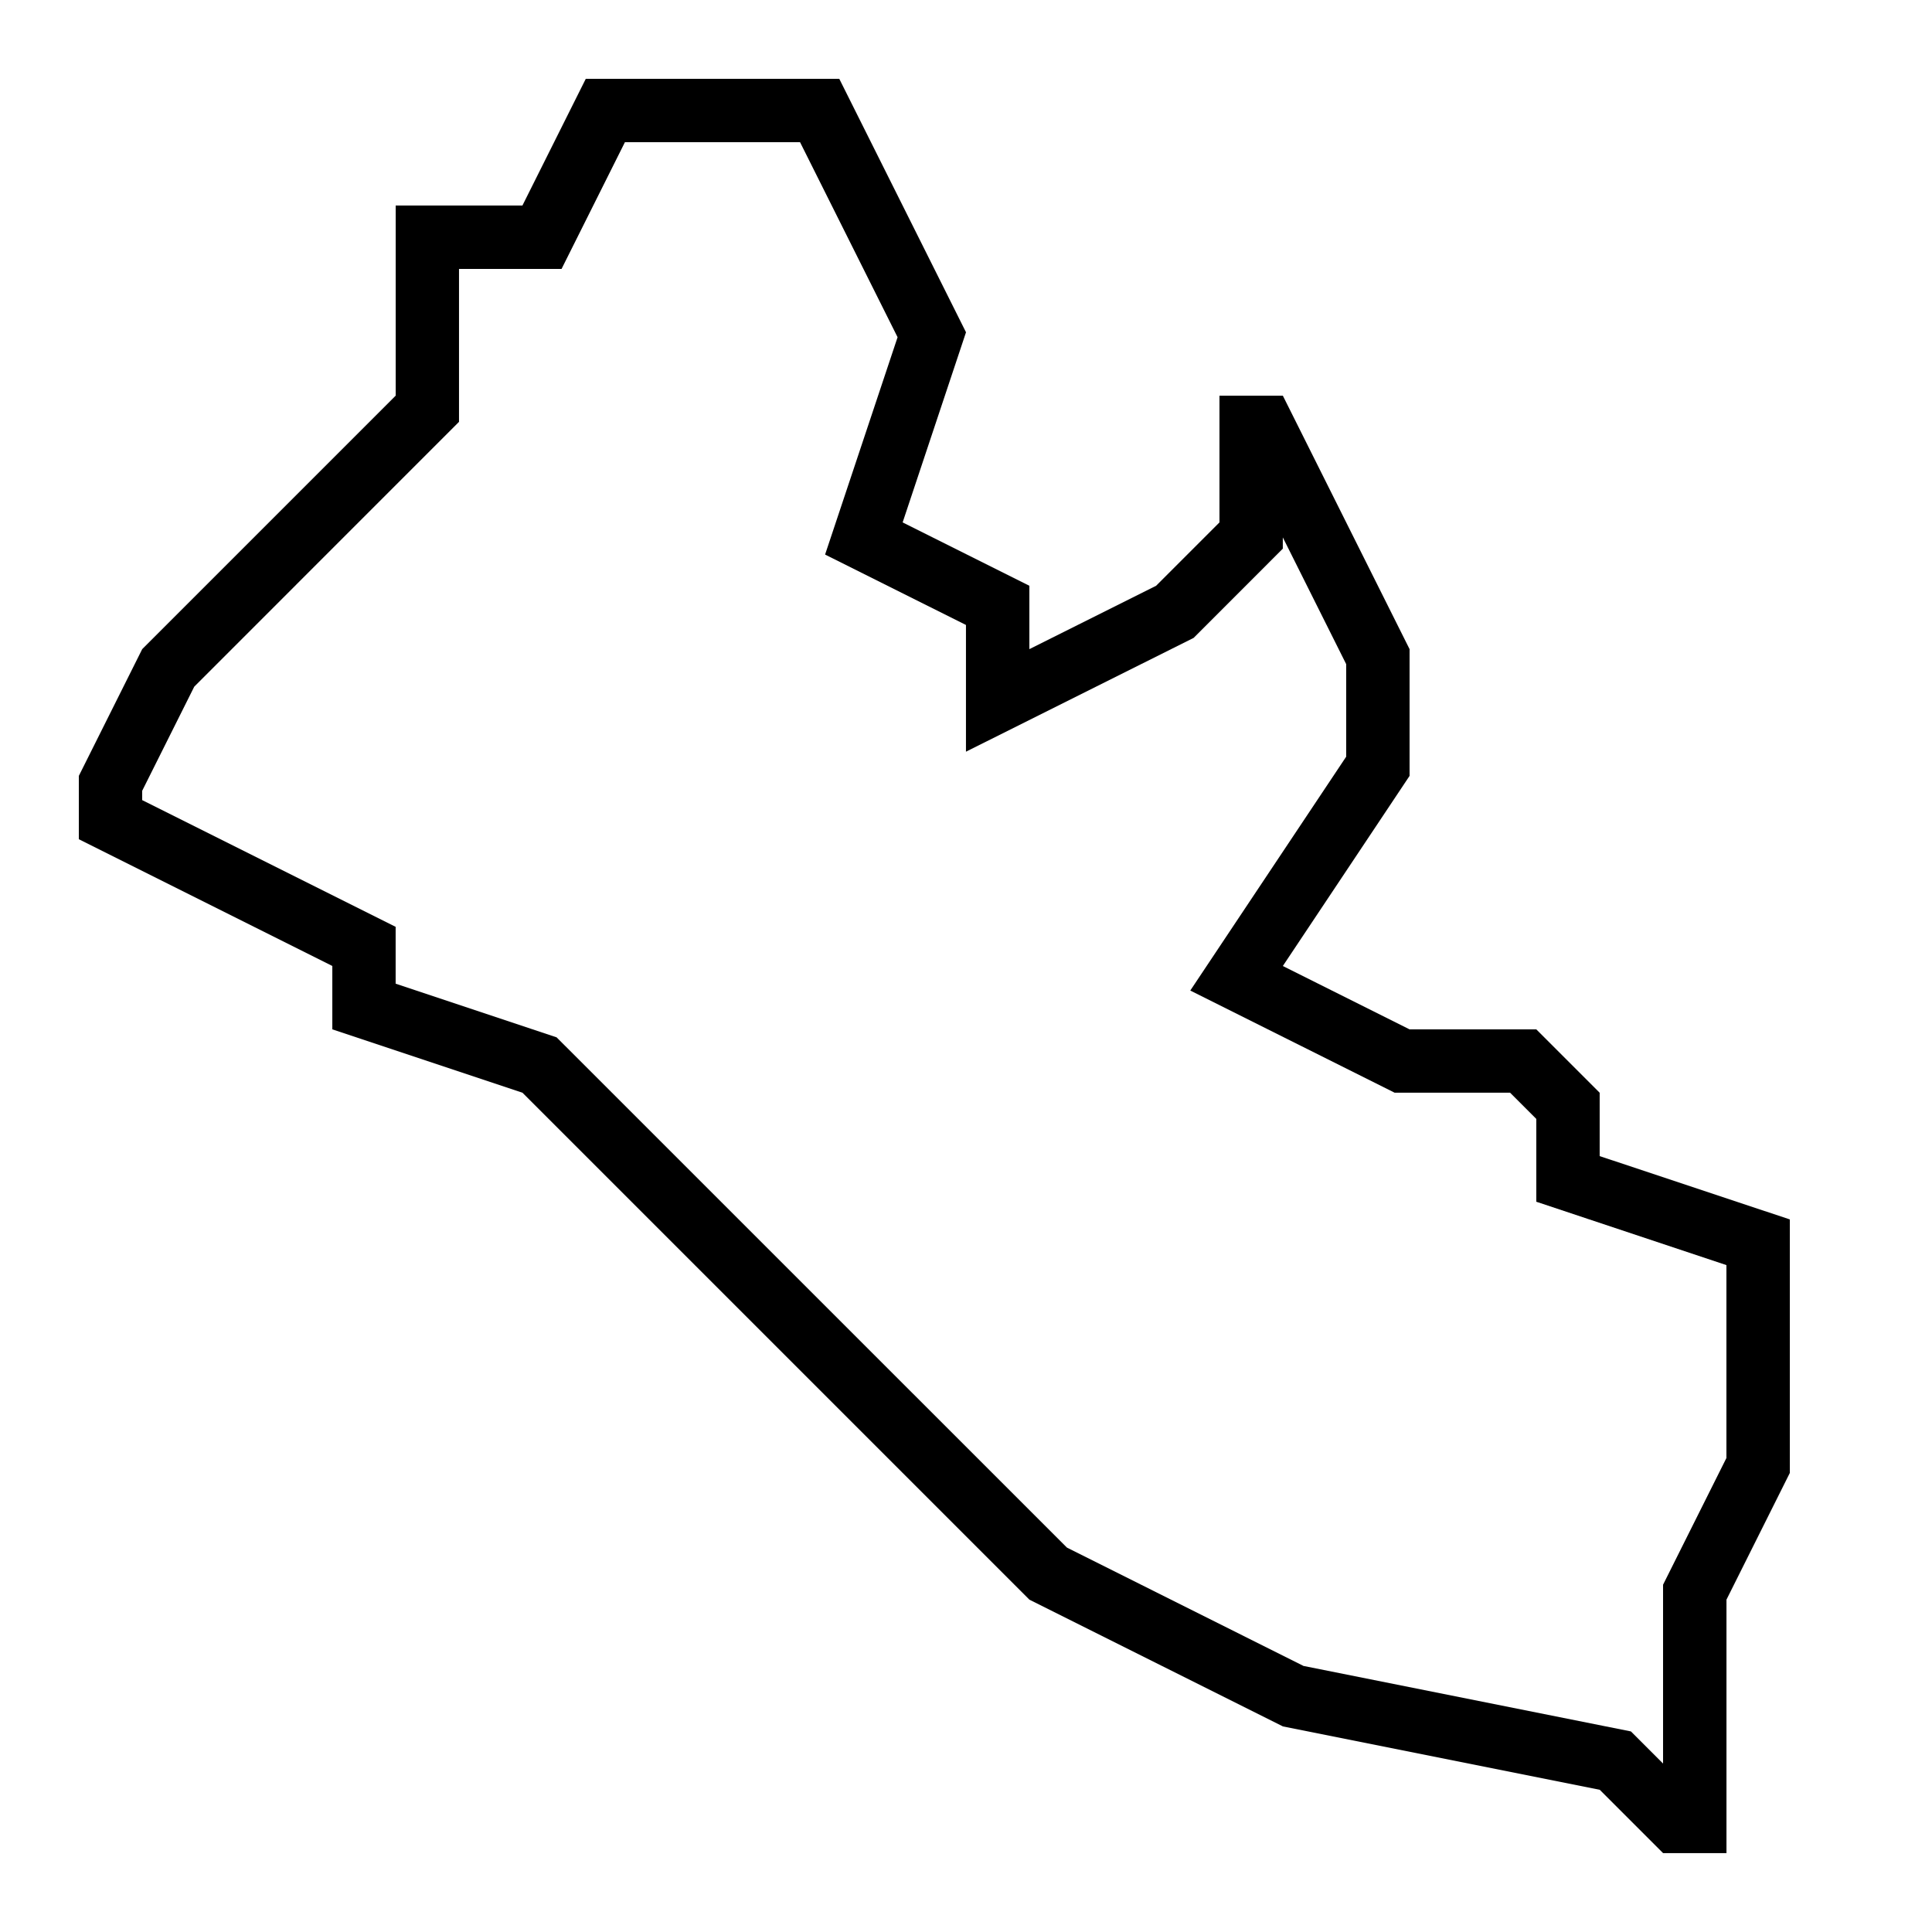
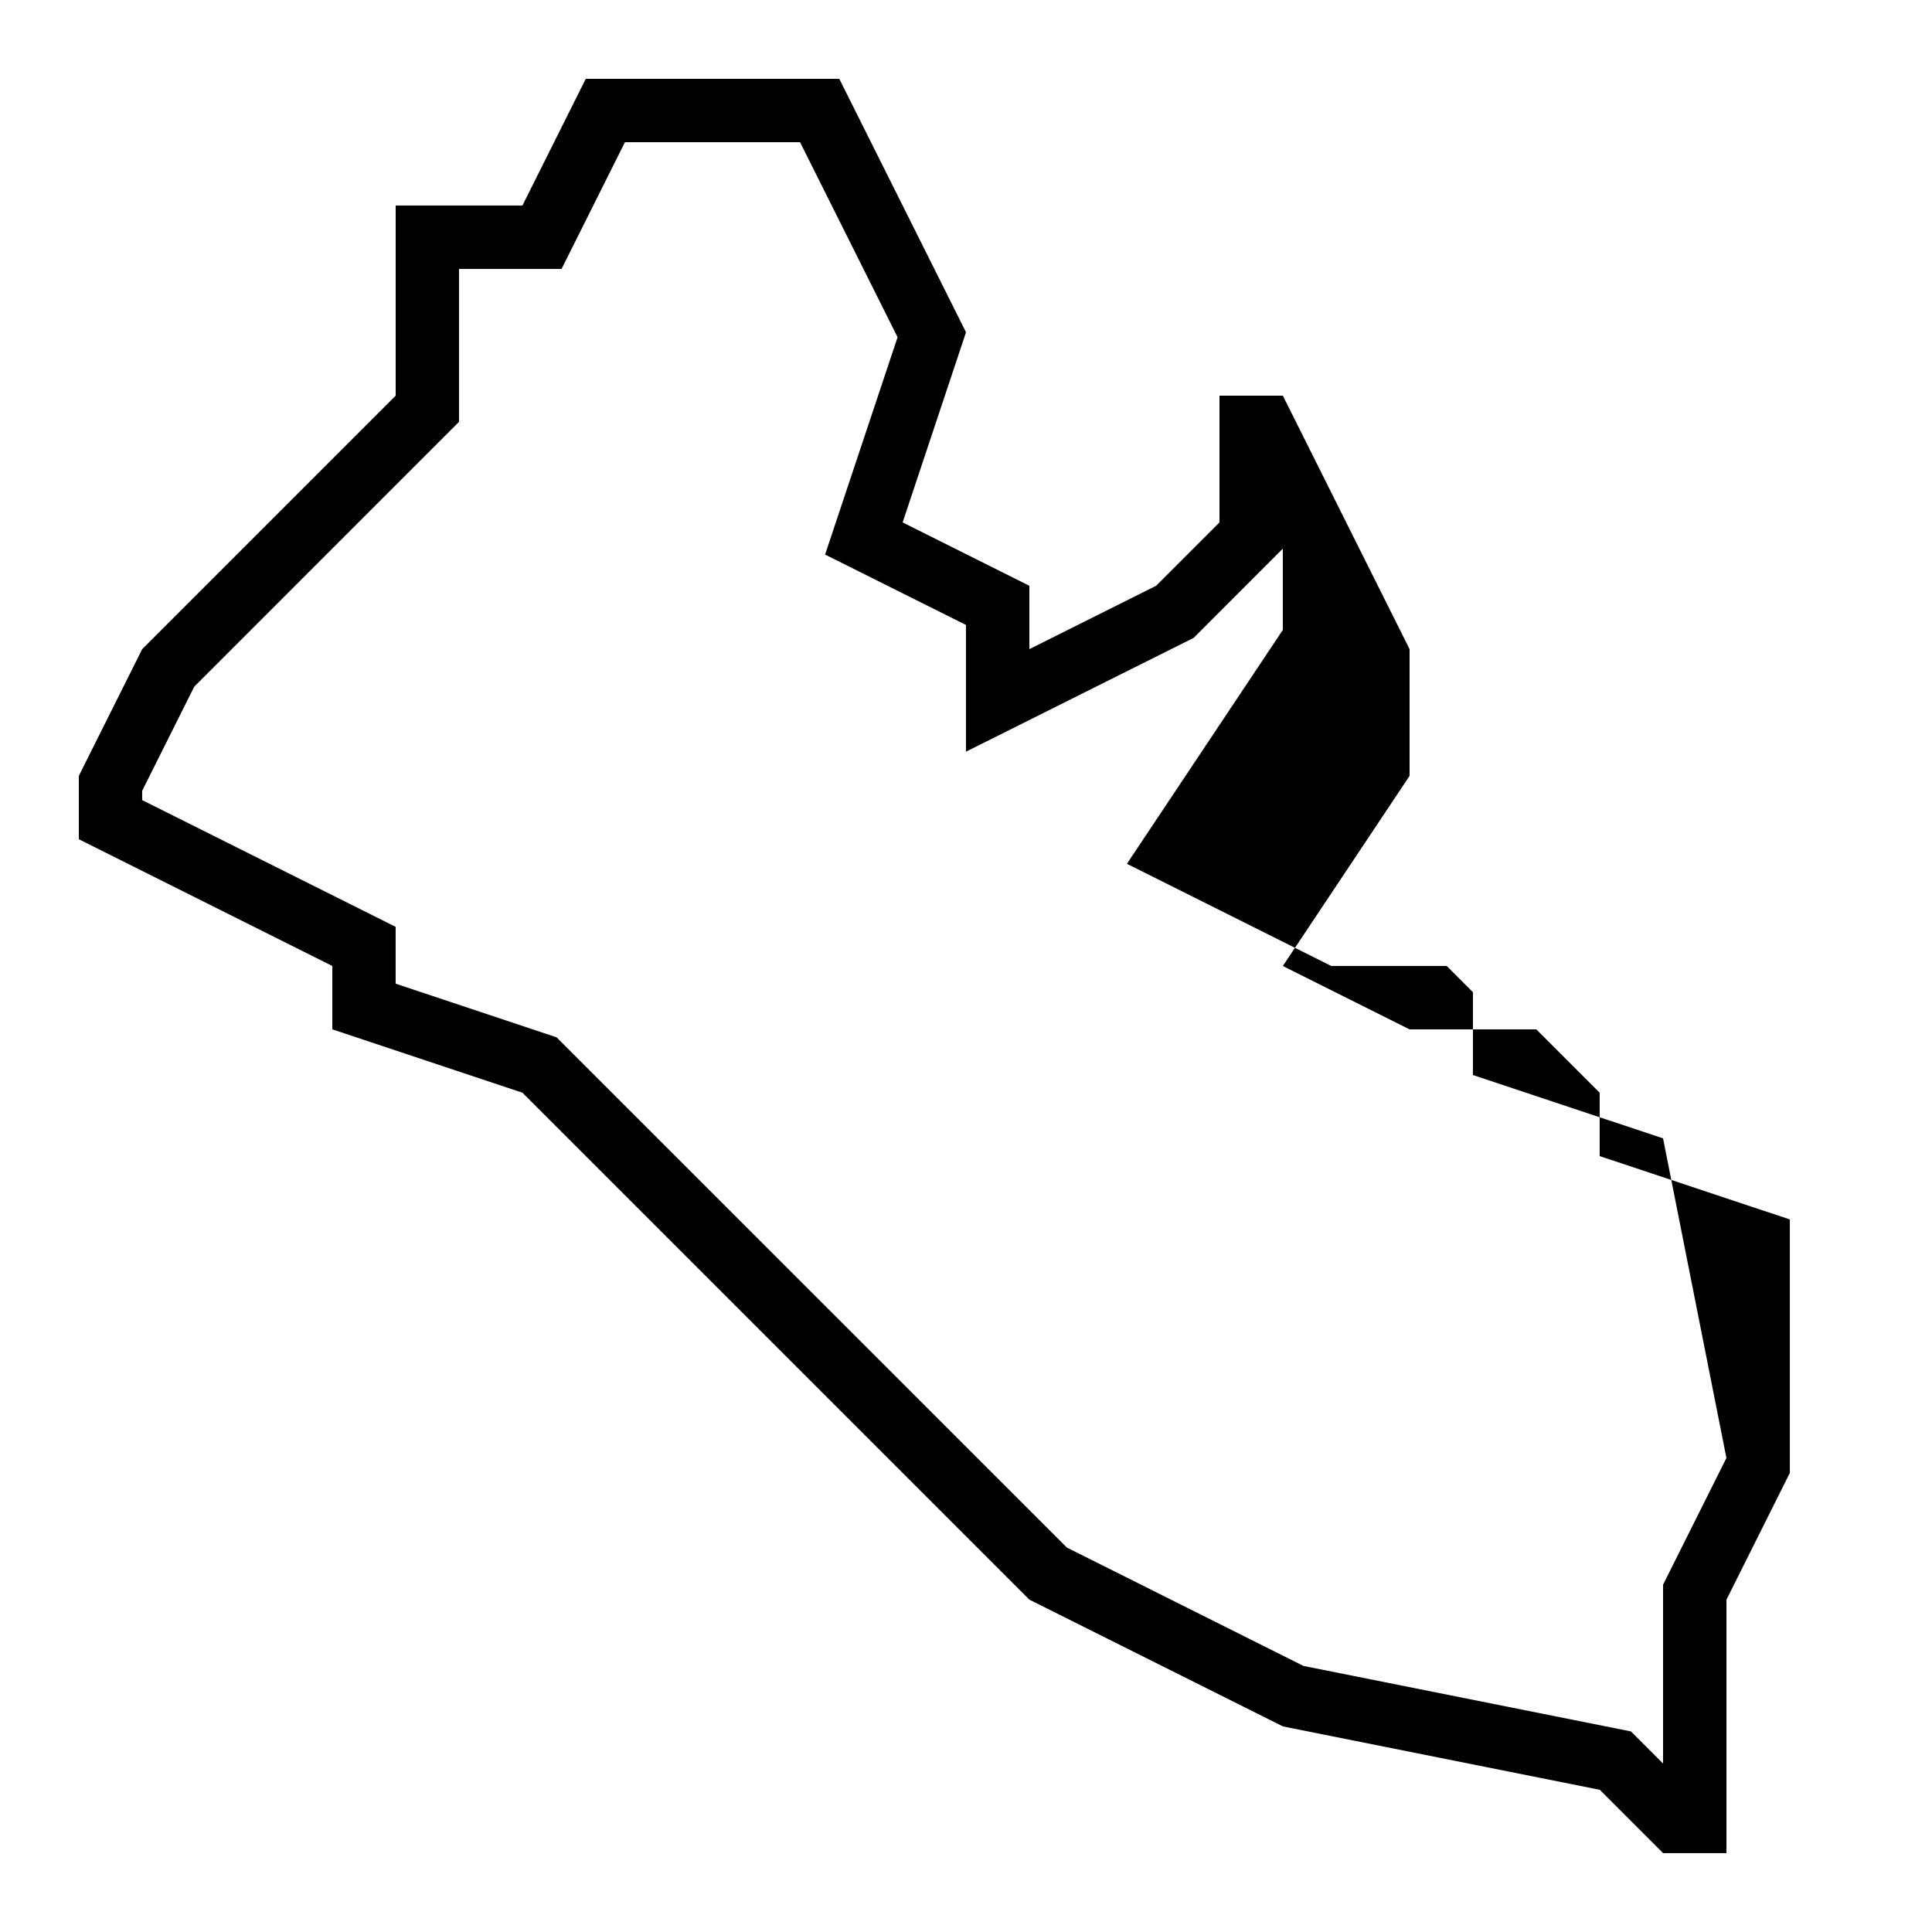
<svg xmlns="http://www.w3.org/2000/svg" fill="#000000" width="800px" height="800px" version="1.1" viewBox="144 144 512 512">
-   <path d="m567.93 450.38v-16.793l-16.793-16.793h-33.586l-33.586-16.793 33.586-50.383v-33.586l-33.586-67.176h-16.793v33.586l-16.793 16.793-33.586 16.793v-16.793l-33.586-16.793 16.793-50.383-33.586-67.176h-67.176l-16.793 33.586h-33.586v50.383l-67.176 67.176-16.793 33.586v16.793l67.176 33.586v16.793l50.383 16.793 134.35 134.35 67.176 33.586 83.969 16.793 16.793 16.793h16.793v-67.176l16.793-33.586v-67.176zm33.59 80.004-16.793 33.586v47.391l-8.516-8.516-86.758-17.348-62.707-31.371-135.24-135.22-42.656-14.223v-15.062l-67.176-33.586v-2.453l13.805-27.609 70.164-70.18v-40.52h27.172l16.793-33.586h46.418l25.844 51.676-19.211 57.602 37.332 18.656v33.586l60.34-30.16 23.629-23.645v-2.988l16.793 33.586v24.535l-41.312 61.969 54.145 27.07h30.598l6.953 6.953v21.949l50.383 16.793z" />
+   <path d="m567.93 450.38v-16.793l-16.793-16.793h-33.586l-33.586-16.793 33.586-50.383v-33.586l-33.586-67.176h-16.793v33.586l-16.793 16.793-33.586 16.793v-16.793l-33.586-16.793 16.793-50.383-33.586-67.176h-67.176l-16.793 33.586h-33.586v50.383l-67.176 67.176-16.793 33.586v16.793l67.176 33.586v16.793l50.383 16.793 134.35 134.35 67.176 33.586 83.969 16.793 16.793 16.793h16.793v-67.176l16.793-33.586v-67.176zm33.59 80.004-16.793 33.586v47.391l-8.516-8.516-86.758-17.348-62.707-31.371-135.24-135.22-42.656-14.223v-15.062l-67.176-33.586v-2.453l13.805-27.609 70.164-70.18v-40.52h27.172l16.793-33.586h46.418l25.844 51.676-19.211 57.602 37.332 18.656v33.586l60.34-30.16 23.629-23.645v-2.988v24.535l-41.312 61.969 54.145 27.07h30.598l6.953 6.953v21.949l50.383 16.793z" />
</svg>